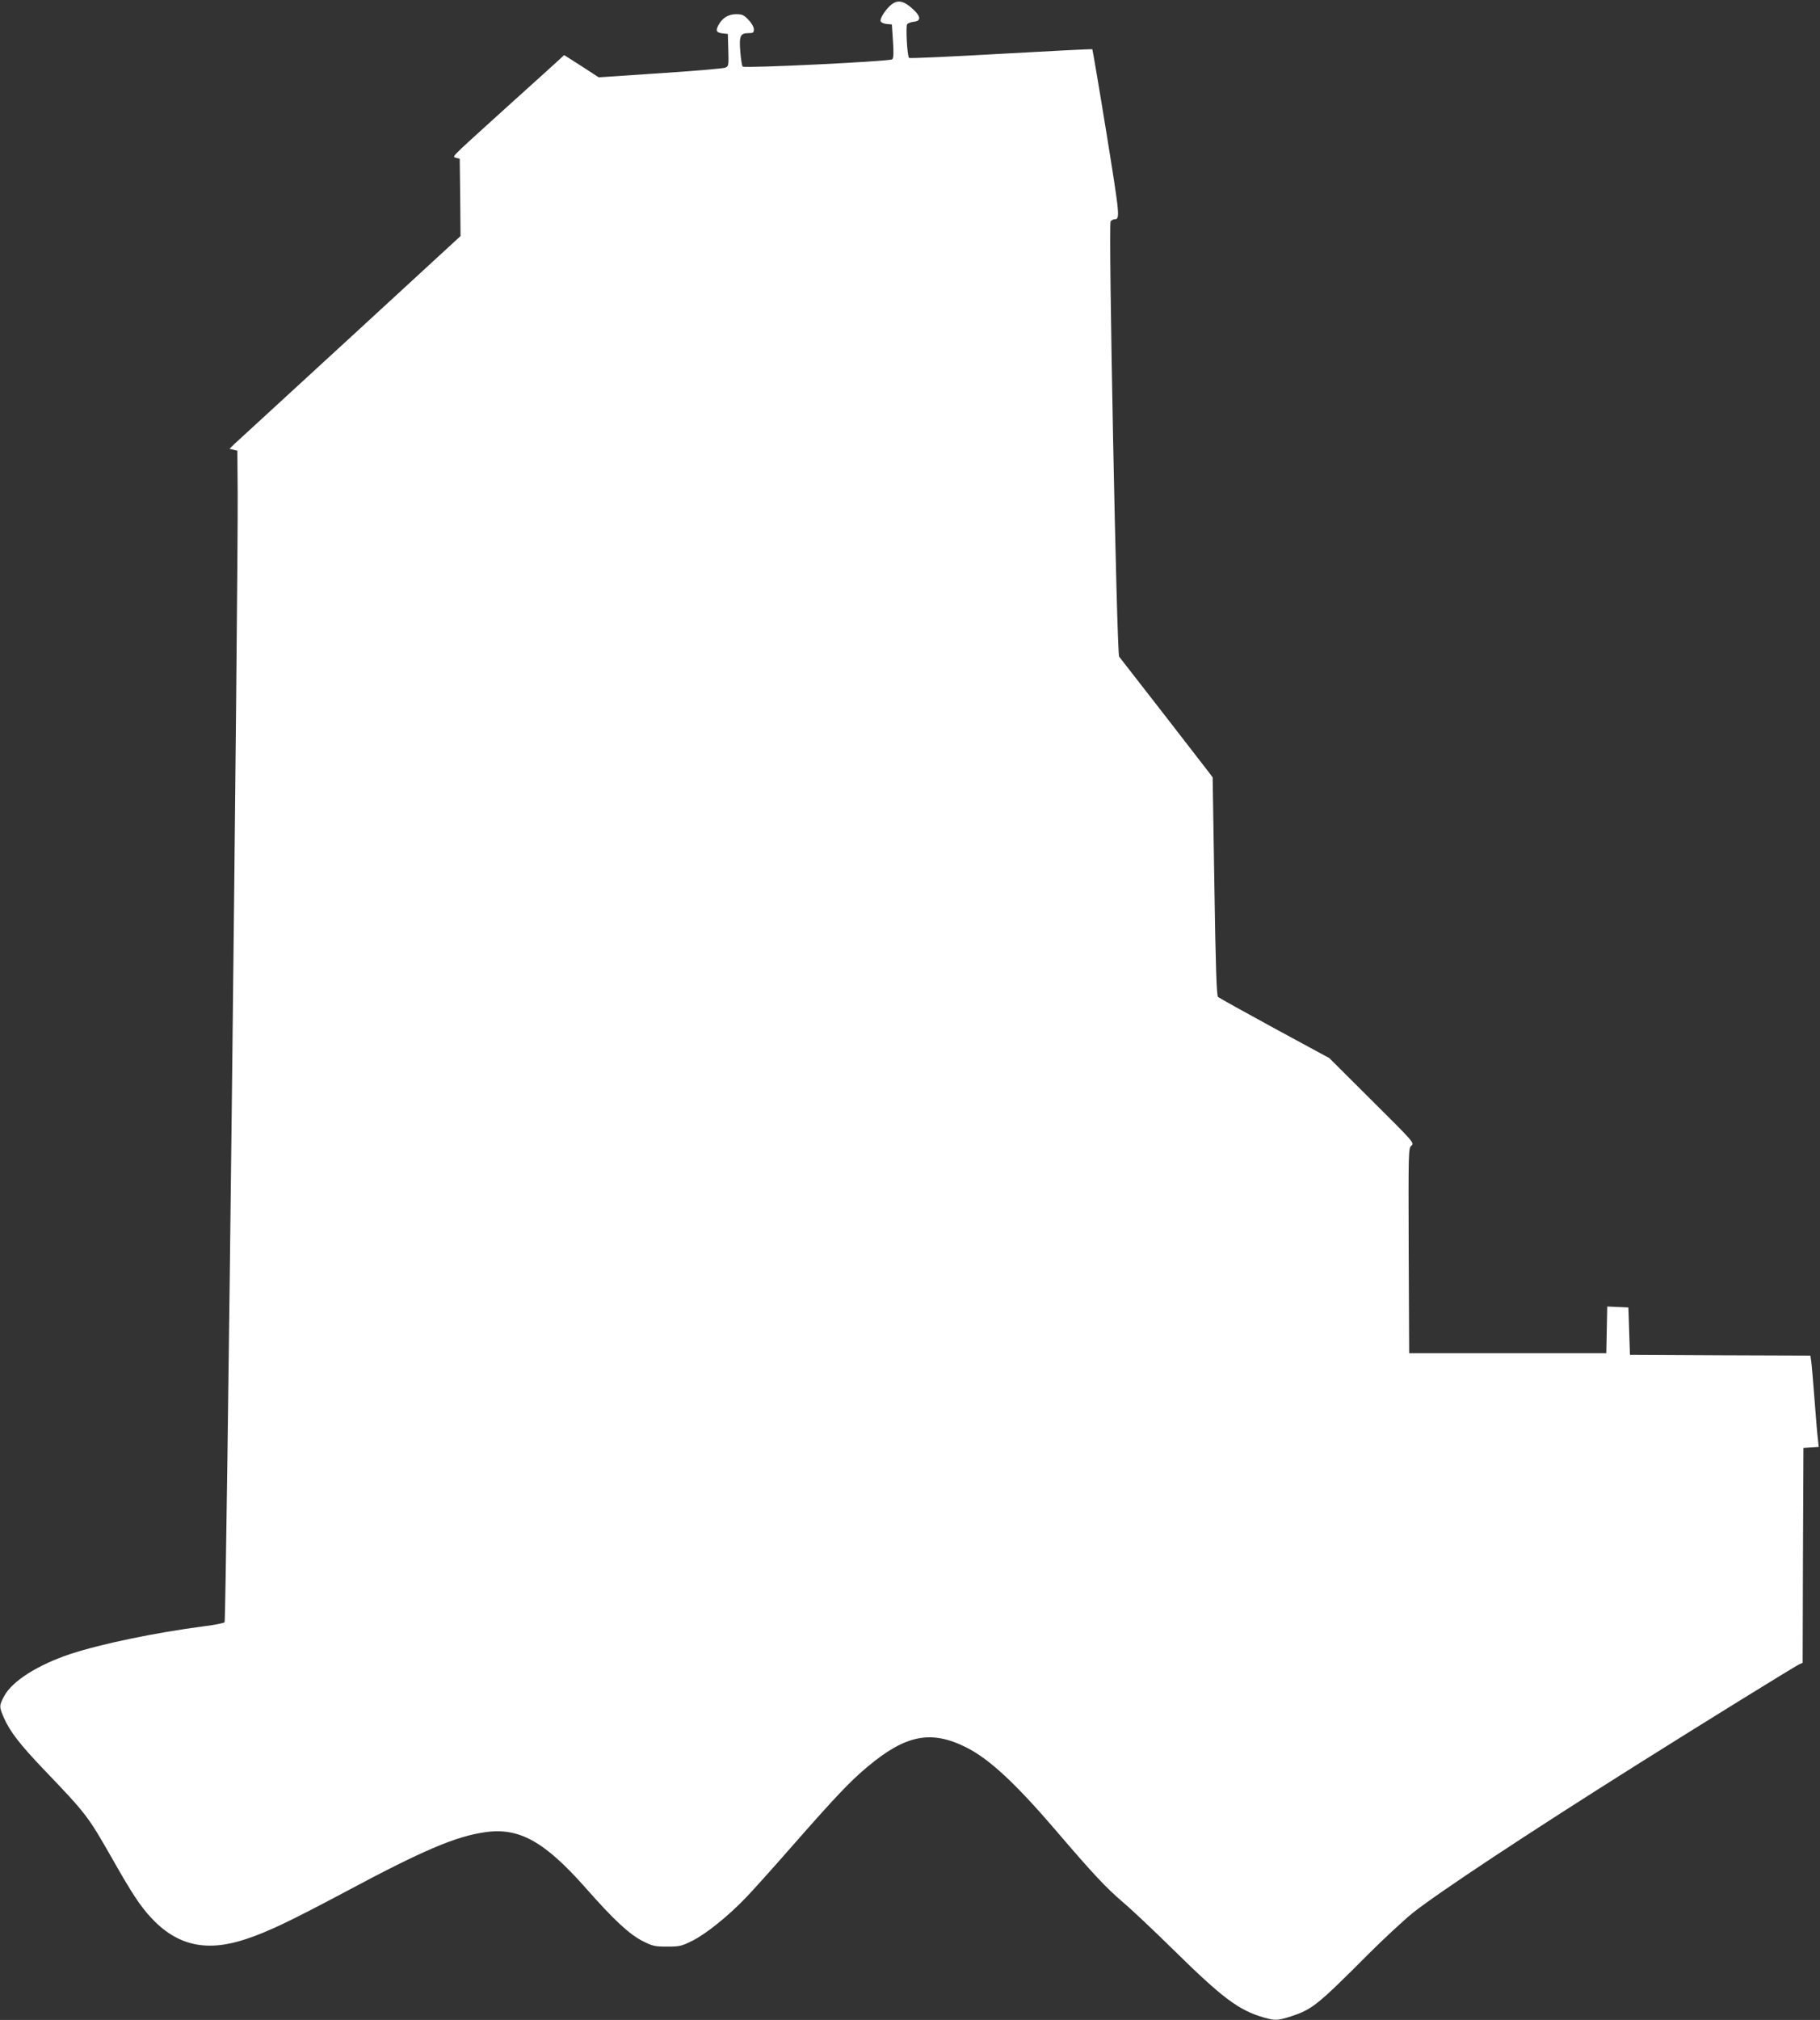
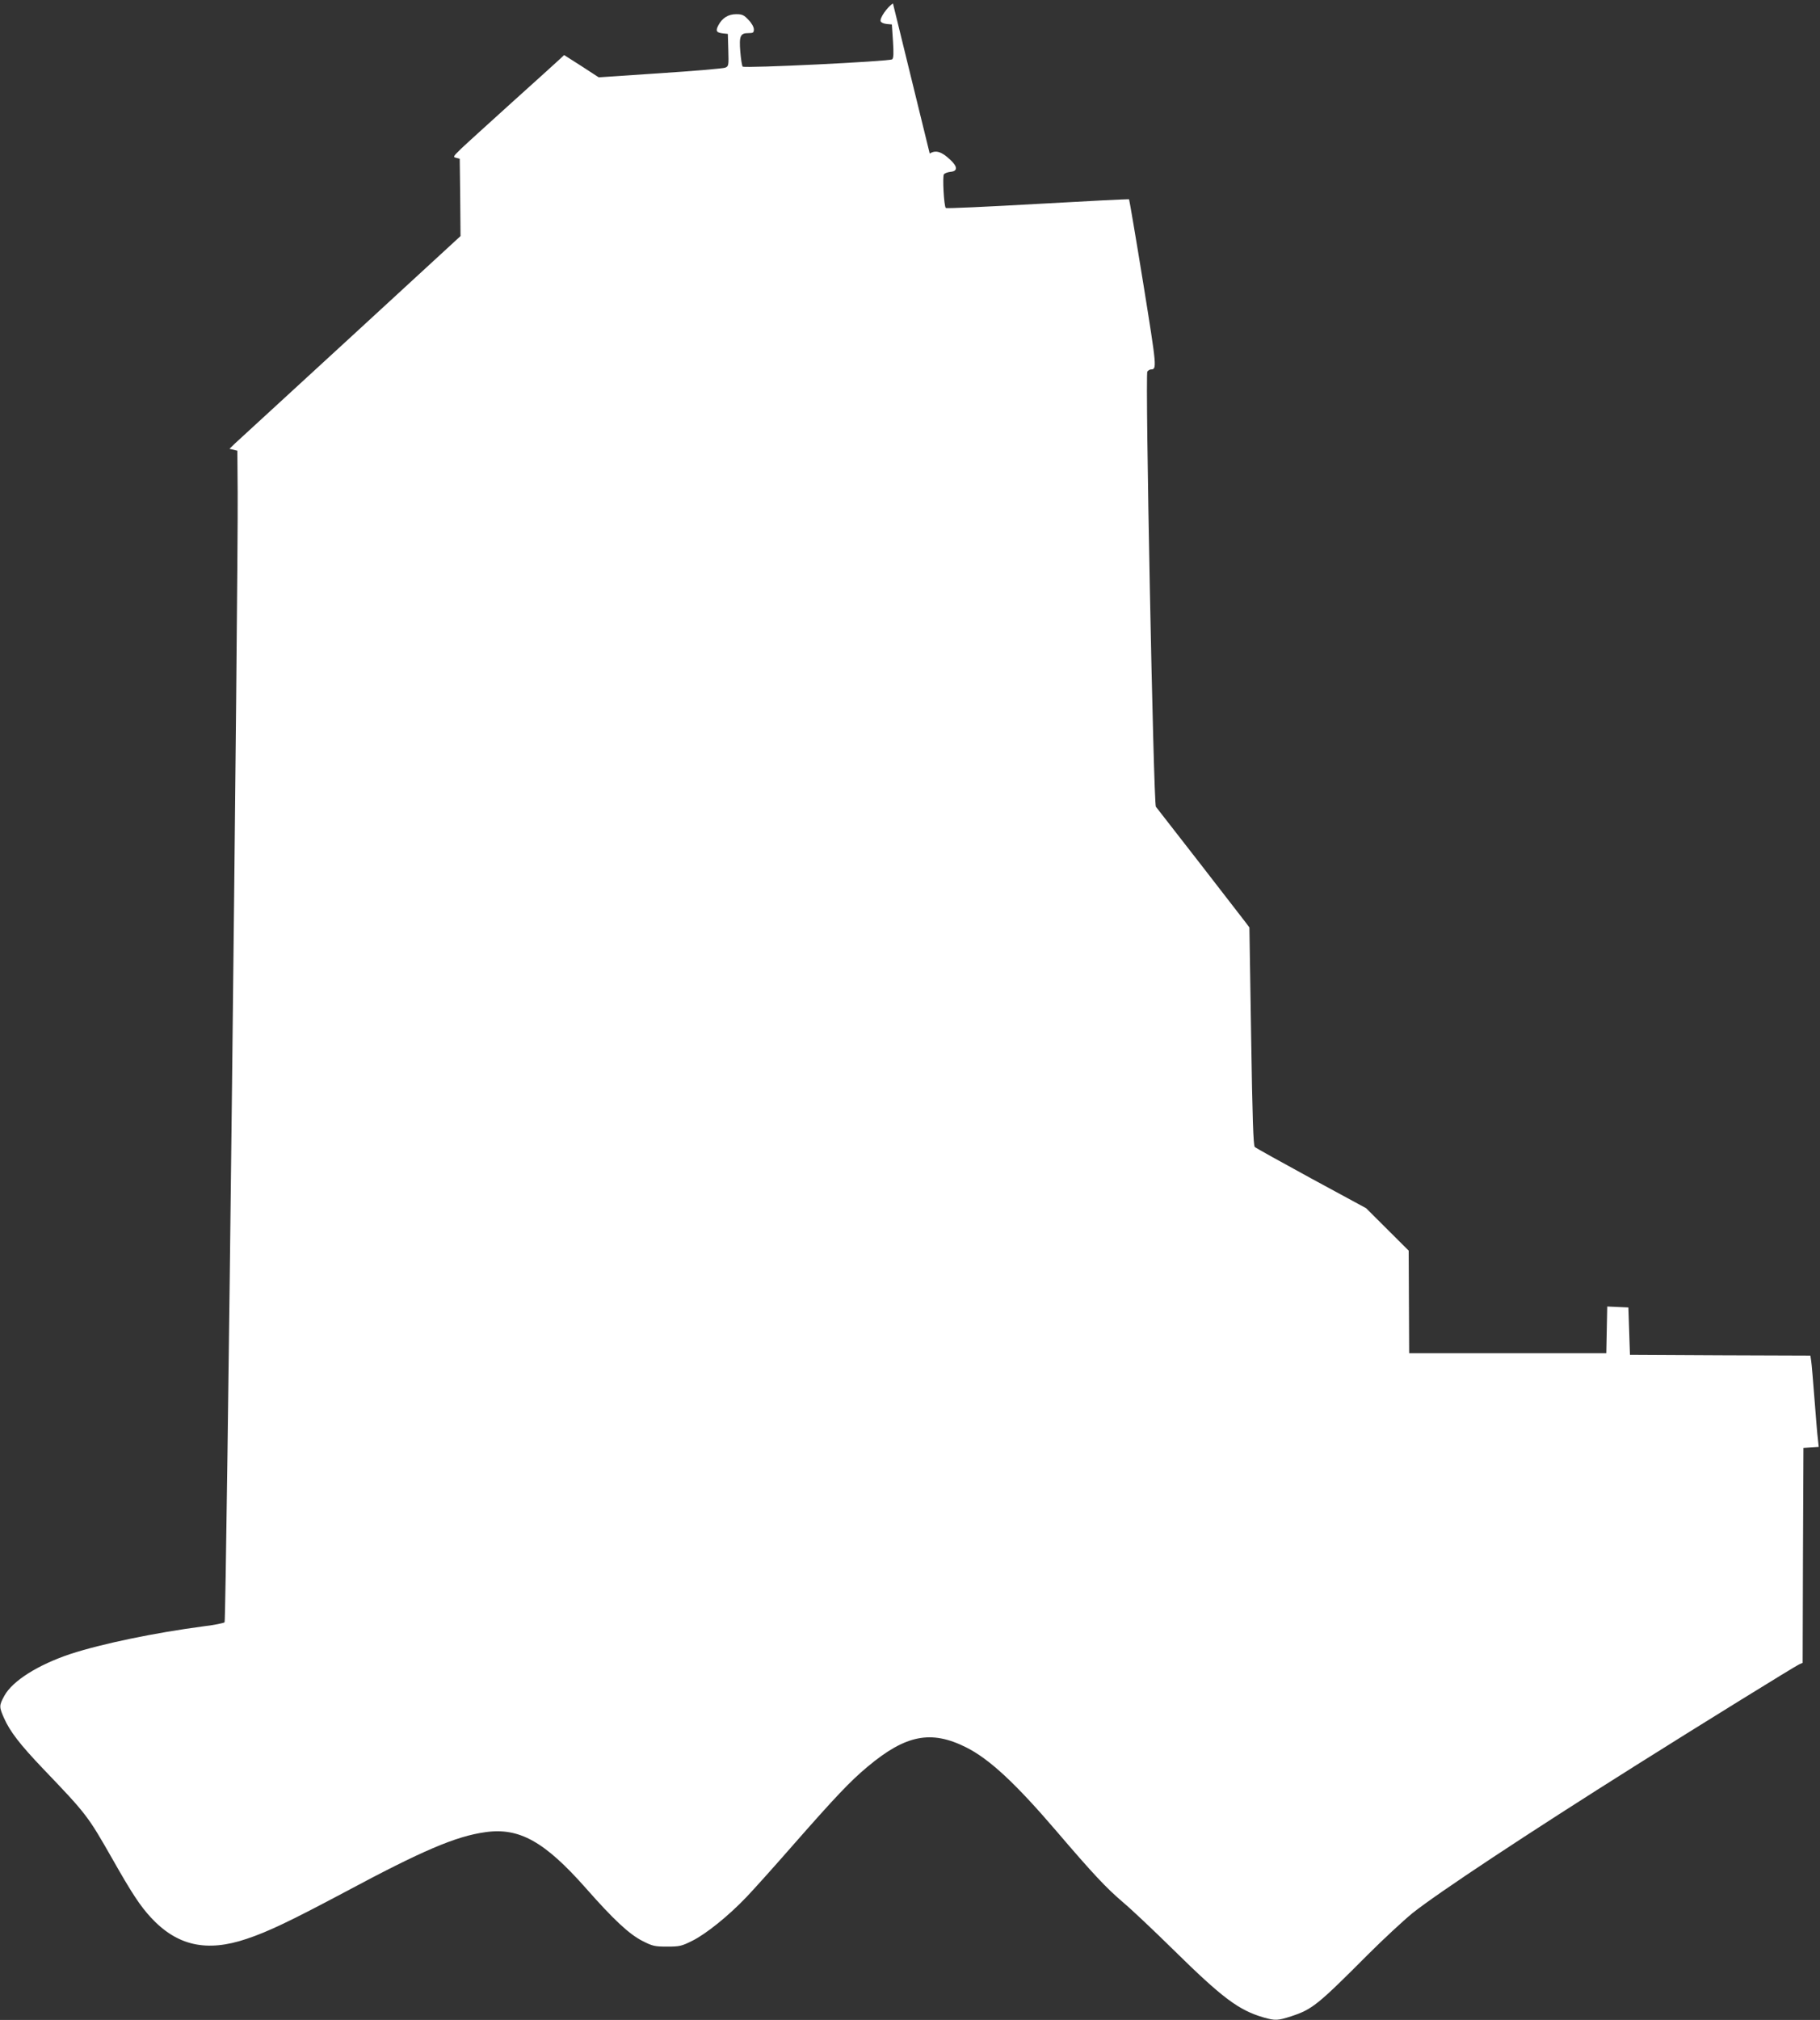
<svg xmlns="http://www.w3.org/2000/svg" version="1.0" width="1154pt" height="1280pt" viewBox="0 0 1154 1280" preserveAspectRatio="xMidYMid meet">
  <rect x="0" y="0" width="1154" height="1280" fill="#333333" stroke="none" />
  <g transform="translate(0,1280) scale(0.1,-0.1)" fill="#ffffff" stroke="none">
-     <path d="M5662 12778 c-36 -22 -86 -94 -78 -113 3 -8 20 -15 38 -17 l33 -3 7 -105 c5 -77 4 -108 -5 -116 -14 -13 -937 -58 -948 -46 -4 4 -11 46 -15 94 -8 101 0 118 52 118 29 0 34 3 34 24 0 14 -14 40 -34 60 -29 31 -40 36 -78 36 -51 0 -89 -24 -114 -72 -18 -35 -11 -45 31 -50 l30 -3 3 -103 c3 -98 2 -102 -20 -111 -13 -5 -198 -21 -412 -35 l-390 -26 -109 71 -110 70 -31 -29 c-17 -16 -152 -138 -301 -272 -148 -134 -294 -266 -323 -294 -49 -48 -51 -51 -30 -56 l23 -6 3 -245 2 -245 -697 -641 c-384 -352 -714 -655 -733 -673 l-35 -34 25 -6 25 -6 2 -269 c4 -513 -72 -7144 -83 -7155 -5 -5 -63 -17 -129 -25 -313 -41 -650 -111 -849 -176 -206 -69 -366 -170 -418 -264 -34 -62 -34 -71 -3 -141 38 -86 101 -168 252 -326 272 -284 280 -295 433 -563 127 -224 178 -301 247 -376 166 -179 353 -221 607 -135 136 45 283 116 620 295 495 265 706 355 893 381 215 31 376 -59 637 -354 178 -202 276 -293 361 -336 63 -32 77 -35 155 -35 79 0 92 3 160 37 87 43 231 159 345 279 44 46 177 194 295 329 269 306 361 403 470 494 242 203 403 235 625 124 147 -73 314 -228 575 -533 231 -270 312 -356 418 -447 54 -45 198 -181 322 -303 311 -306 414 -383 572 -429 74 -21 90 -20 174 7 134 44 168 71 484 388 102 102 231 221 286 266 161 128 726 502 1424 941 408 257 998 621 1027 635 l23 10 2 681 3 681 49 3 48 3 -5 47 c-4 26 -13 142 -22 257 -9 116 -18 225 -21 242 l-5 33 -572 2 -572 3 -5 150 -5 150 -67 3 -67 3 -3 -148 -3 -148 -625 0 -625 0 -3 650 c-2 639 -2 650 18 666 19 16 11 25 -251 285 l-270 269 -347 188 c-191 104 -353 194 -359 200 -9 9 -15 182 -23 702 l-11 689 -27 36 c-24 32 -540 697 -566 729 -15 20 -69 2741 -54 2758 6 7 16 13 22 13 39 1 39 5 -48 545 -47 290 -88 530 -90 533 -3 2 -264 -11 -580 -29 -316 -18 -578 -30 -582 -26 -12 12 -22 201 -12 214 5 6 24 13 41 15 47 4 47 32 0 76 -56 53 -93 64 -131 40z" />
+     <path d="M5662 12778 c-36 -22 -86 -94 -78 -113 3 -8 20 -15 38 -17 l33 -3 7 -105 c5 -77 4 -108 -5 -116 -14 -13 -937 -58 -948 -46 -4 4 -11 46 -15 94 -8 101 0 118 52 118 29 0 34 3 34 24 0 14 -14 40 -34 60 -29 31 -40 36 -78 36 -51 0 -89 -24 -114 -72 -18 -35 -11 -45 31 -50 l30 -3 3 -103 c3 -98 2 -102 -20 -111 -13 -5 -198 -21 -412 -35 l-390 -26 -109 71 -110 70 -31 -29 c-17 -16 -152 -138 -301 -272 -148 -134 -294 -266 -323 -294 -49 -48 -51 -51 -30 -56 l23 -6 3 -245 2 -245 -697 -641 c-384 -352 -714 -655 -733 -673 l-35 -34 25 -6 25 -6 2 -269 c4 -513 -72 -7144 -83 -7155 -5 -5 -63 -17 -129 -25 -313 -41 -650 -111 -849 -176 -206 -69 -366 -170 -418 -264 -34 -62 -34 -71 -3 -141 38 -86 101 -168 252 -326 272 -284 280 -295 433 -563 127 -224 178 -301 247 -376 166 -179 353 -221 607 -135 136 45 283 116 620 295 495 265 706 355 893 381 215 31 376 -59 637 -354 178 -202 276 -293 361 -336 63 -32 77 -35 155 -35 79 0 92 3 160 37 87 43 231 159 345 279 44 46 177 194 295 329 269 306 361 403 470 494 242 203 403 235 625 124 147 -73 314 -228 575 -533 231 -270 312 -356 418 -447 54 -45 198 -181 322 -303 311 -306 414 -383 572 -429 74 -21 90 -20 174 7 134 44 168 71 484 388 102 102 231 221 286 266 161 128 726 502 1424 941 408 257 998 621 1027 635 l23 10 2 681 3 681 49 3 48 3 -5 47 c-4 26 -13 142 -22 257 -9 116 -18 225 -21 242 l-5 33 -572 2 -572 3 -5 150 -5 150 -67 3 -67 3 -3 -148 -3 -148 -625 0 -625 0 -3 650 l-270 269 -347 188 c-191 104 -353 194 -359 200 -9 9 -15 182 -23 702 l-11 689 -27 36 c-24 32 -540 697 -566 729 -15 20 -69 2741 -54 2758 6 7 16 13 22 13 39 1 39 5 -48 545 -47 290 -88 530 -90 533 -3 2 -264 -11 -580 -29 -316 -18 -578 -30 -582 -26 -12 12 -22 201 -12 214 5 6 24 13 41 15 47 4 47 32 0 76 -56 53 -93 64 -131 40z" />
  </g>
</svg>